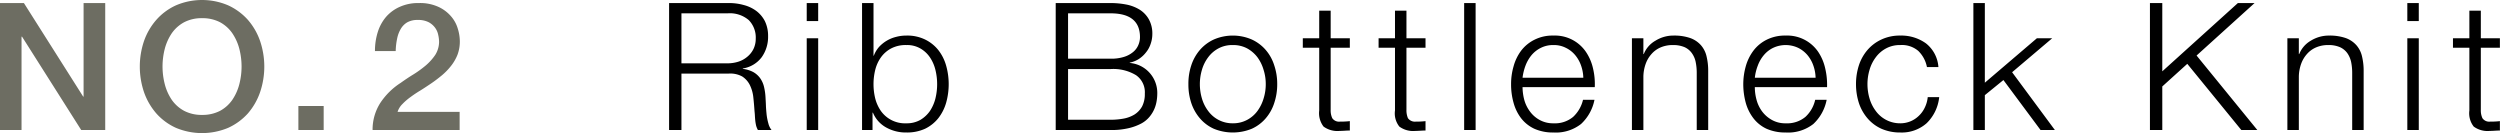
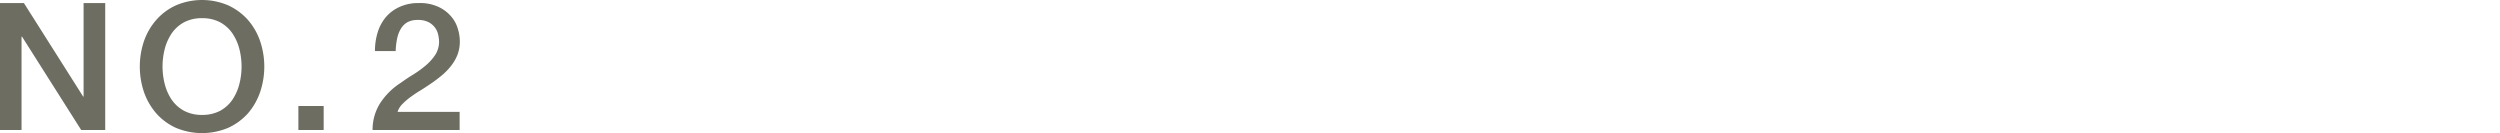
<svg xmlns="http://www.w3.org/2000/svg" id="sub_ttl02.svg" width="253.03" height="13.47" viewBox="0 0 253.03 13.47">
  <defs>
    <style>
      .cls-1, .cls-2 {
        fill-rule: evenodd;
      }

      .cls-2 {
        fill: #6d6d62;
      }
    </style>
  </defs>
-   <path id="Rib_Bottleneck_Knit" data-name="Rib Bottleneck Knit" class="cls-1" d="M1471.59,2041.25a3.6,3.6,0,0,0,1.09-.17,2.642,2.642,0,0,0,.9-0.5,2.381,2.381,0,0,0,.62-0.78,2.351,2.351,0,0,0,.23-1.05,2.512,2.512,0,0,0-.7-1.87,2.944,2.944,0,0,0-2.14-.69h-4.68v5.06h4.68Zm0.09-6.1a5.51,5.51,0,0,1,1.54.2,3.642,3.642,0,0,1,1.27.6,3.047,3.047,0,0,1,.87,1.04,3.394,3.394,0,0,1,.32,1.51,3.547,3.547,0,0,1-.64,2.12,2.959,2.959,0,0,1-1.92,1.15v0.04a3,3,0,0,1,1.07.33,2.169,2.169,0,0,1,.69.62,2.515,2.515,0,0,1,.39.88,5.749,5.749,0,0,1,.15,1.07c0.01,0.21.03,0.48,0.04,0.79s0.04,0.63.07,0.94a5.971,5.971,0,0,0,.18.9,1.766,1.766,0,0,0,.32.66h-1.38a2.012,2.012,0,0,1-.18-0.44,4.343,4.343,0,0,1-.09-0.54c-0.02-.19-0.03-0.37-0.04-0.55s-0.03-.34-0.04-0.47c-0.03-.45-0.07-0.91-0.12-1.36a3.659,3.659,0,0,0-.35-1.2,2.2,2.2,0,0,0-.77-0.86,2.5,2.5,0,0,0-1.4-.29h-4.75V2048h-1.25v-12.85h6.02Zm9.07,0v1.82h-1.16v-1.82h1.16Zm0,3.56V2048h-1.16v-9.29h1.16Zm5.6-3.56v5.33h0.03a2.843,2.843,0,0,1,.53-0.89,3.485,3.485,0,0,1,1.74-1.02,4.04,4.04,0,0,1,1.03-.13,4.117,4.117,0,0,1,1.89.4,3.9,3.9,0,0,1,1.34,1.07,4.552,4.552,0,0,1,.79,1.57,6.927,6.927,0,0,1,0,3.76,4.594,4.594,0,0,1-.79,1.56,3.9,3.9,0,0,1-1.34,1.07,4.394,4.394,0,0,1-1.89.38,4.081,4.081,0,0,1-2.07-.52,3.04,3.04,0,0,1-1.32-1.49h-0.04V2048h-1.06v-12.85h1.16Zm6.27,6.78a3.945,3.945,0,0,0-.55-1.27,2.912,2.912,0,0,0-.97-0.91,2.672,2.672,0,0,0-1.42-.35,3.156,3.156,0,0,0-1.56.35,3.014,3.014,0,0,0-1.03.91,3.769,3.769,0,0,0-.57,1.27,6.1,6.1,0,0,0,0,2.86,3.955,3.955,0,0,0,.57,1.27,2.988,2.988,0,0,0,2.59,1.26,2.767,2.767,0,0,0,1.42-.35,3.129,3.129,0,0,0,.97-0.91,4.145,4.145,0,0,0,.55-1.27A6.1,6.1,0,0,0,1492.62,2041.93Zm17.73-1.15a4.293,4.293,0,0,0,1.31-.17,2.66,2.66,0,0,0,.92-0.47,1.813,1.813,0,0,0,.55-0.69,2.033,2.033,0,0,0,.19-0.85c0-1.6-.99-2.41-2.97-2.41h-4.31v4.59h4.31Zm0-5.63a8.247,8.247,0,0,1,1.59.15,4.043,4.043,0,0,1,1.35.52,2.732,2.732,0,0,1,.93.98,2.972,2.972,0,0,1,.35,1.5,3.016,3.016,0,0,1-.17.98,2.661,2.661,0,0,1-.47.86,2.968,2.968,0,0,1-.71.66,2.7,2.7,0,0,1-.94.38v0.03a3.045,3.045,0,0,1,2.79,3.14,4.6,4.6,0,0,1-.06.69,3.472,3.472,0,0,1-.22.79,3.205,3.205,0,0,1-.48.8,2.8,2.8,0,0,1-.84.7,5.2,5.2,0,0,1-1.29.48,7.51,7.51,0,0,1-1.83.19h-5.56v-12.85h5.56Zm0,11.81a7.074,7.074,0,0,0,1.33-.12,3.229,3.229,0,0,0,1.1-.42,2.3,2.3,0,0,0,.76-0.82,2.741,2.741,0,0,0,.27-1.29,2.094,2.094,0,0,0-.89-1.86,4.437,4.437,0,0,0-2.57-.62h-4.31v5.13h4.31Zm10.91-7.22a3.128,3.128,0,0,0-1.04.9,3.875,3.875,0,0,0-.63,1.27,5.035,5.035,0,0,0-.21,1.45,5.138,5.138,0,0,0,.21,1.45,3.924,3.924,0,0,0,.63,1.26,3.037,3.037,0,0,0,2.49,1.25,3,3,0,0,0,1.46-.35,3.1,3.1,0,0,0,1.04-.9,4.117,4.117,0,0,0,.62-1.26,4.814,4.814,0,0,0,.22-1.45,4.721,4.721,0,0,0-.22-1.45,4.062,4.062,0,0,0-.62-1.27,3.338,3.338,0,0,0-1.04-.9,3,3,0,0,0-1.46-.34A2.932,2.932,0,0,0,1521.26,2039.74Zm3.38-.9a4.162,4.162,0,0,1,1.41,1.06,4.385,4.385,0,0,1,.86,1.56,5.866,5.866,0,0,1,.3,1.9,5.954,5.954,0,0,1-.3,1.9,4.427,4.427,0,0,1-.86,1.55,4.037,4.037,0,0,1-1.41,1.06,5.066,5.066,0,0,1-3.85,0,4.037,4.037,0,0,1-1.41-1.06,4.613,4.613,0,0,1-.87-1.55,5.95,5.95,0,0,1-.29-1.9,5.864,5.864,0,0,1,.29-1.9,4.565,4.565,0,0,1,.87-1.56,4.162,4.162,0,0,1,1.41-1.06A4.832,4.832,0,0,1,1524.64,2038.84Zm9.92-.13v0.96h-1.94v6.26a1.9,1.9,0,0,0,.16.87,0.833,0.833,0,0,0,.78.35,8.372,8.372,0,0,0,1-.05v0.95c-0.18,0-.35.01-0.52,0.02s-0.34.02-.51,0.02a2.374,2.374,0,0,1-1.63-.44,2.227,2.227,0,0,1-.44-1.63v-6.35h-1.66v-0.96h1.66v-2.79h1.16v2.79h1.94Zm7.66,0v0.96h-1.93v6.26a2.061,2.061,0,0,0,.15.87,0.864,0.864,0,0,0,.79.35,8.206,8.206,0,0,0,.99-0.05v0.95c-0.17,0-.34.01-0.52,0.02s-0.34.02-.51,0.02a2.344,2.344,0,0,1-1.62-.44,2.14,2.14,0,0,1-.44-1.63v-6.35h-1.66v-0.96h1.66v-2.79h1.16v2.79h1.93Zm5.07-3.56V2048h-1.16v-12.85h1.16Zm10.67,6.32a3.352,3.352,0,0,0-.6-1.06,2.835,2.835,0,0,0-.94-0.73,2.647,2.647,0,0,0-1.25-.28,2.73,2.73,0,0,0-1.27.28,2.94,2.94,0,0,0-.94.73,3.754,3.754,0,0,0-.62,1.07,5.263,5.263,0,0,0-.3,1.23h6.15A3.949,3.949,0,0,0,1557.96,2041.47Zm-5.75,3.46a3.5,3.5,0,0,0,.57,1.18,2.981,2.981,0,0,0,.97.86,2.793,2.793,0,0,0,1.42.35,2.872,2.872,0,0,0,1.99-.65,3.429,3.429,0,0,0,1-1.73h1.16a4.522,4.522,0,0,1-1.36,2.45,4.139,4.139,0,0,1-2.79.86,4.6,4.6,0,0,1-1.94-.38,3.637,3.637,0,0,1-1.34-1.07,4.538,4.538,0,0,1-.76-1.56,6.828,6.828,0,0,1-.25-1.88,6.363,6.363,0,0,1,.25-1.8,4.728,4.728,0,0,1,.76-1.58,3.84,3.84,0,0,1,1.34-1.11,4.056,4.056,0,0,1,1.94-.43,3.792,3.792,0,0,1,3.27,1.63,4.9,4.9,0,0,1,.73,1.68,6.809,6.809,0,0,1,.18,1.91h-7.31A5.226,5.226,0,0,0,1552.21,2044.93Zm12.06-6.22v1.6h0.04a2.7,2.7,0,0,1,1.18-1.35,3.435,3.435,0,0,1,1.86-.52,4.918,4.918,0,0,1,1.66.25,2.632,2.632,0,0,1,1.08.72,2.591,2.591,0,0,1,.57,1.12,6.165,6.165,0,0,1,.17,1.49V2048h-1.16v-5.8a5.468,5.468,0,0,0-.11-1.1,2.323,2.323,0,0,0-.39-0.89,1.838,1.838,0,0,0-.74-0.6,2.914,2.914,0,0,0-1.17-.21,3.063,3.063,0,0,0-1.25.24,2.574,2.574,0,0,0-.92.67,3.01,3.01,0,0,0-.59,1,4.03,4.03,0,0,0-.23,1.27V2048h-1.16v-9.29h1.16Zm17.2,2.76a3.352,3.352,0,0,0-.6-1.06,2.94,2.94,0,0,0-.94-0.73,2.975,2.975,0,0,0-2.52,0,2.835,2.835,0,0,0-.94.73,3.534,3.534,0,0,0-.62,1.07,4.808,4.808,0,0,0-.3,1.23h6.15A3.949,3.949,0,0,0,1581.47,2041.47Zm-5.75,3.46a3.476,3.476,0,0,0,.56,1.18,3.123,3.123,0,0,0,.98.86,2.742,2.742,0,0,0,1.42.35,2.889,2.889,0,0,0,1.99-.65,3.346,3.346,0,0,0,.99-1.73h1.16a4.511,4.511,0,0,1-1.35,2.45,4.139,4.139,0,0,1-2.79.86,4.677,4.677,0,0,1-1.95-.38,3.6,3.6,0,0,1-1.33-1.07,4.556,4.556,0,0,1-.77-1.56,7.23,7.23,0,0,1-.25-1.88,6.744,6.744,0,0,1,.25-1.8,4.747,4.747,0,0,1,.77-1.58,3.8,3.8,0,0,1,1.33-1.11,4.125,4.125,0,0,1,1.95-.43,3.792,3.792,0,0,1,3.27,1.63,4.887,4.887,0,0,1,.72,1.68,7.208,7.208,0,0,1,.19,1.91h-7.31A4.779,4.779,0,0,0,1575.72,2044.93Zm16.37-4.94a2.548,2.548,0,0,0-1.81-.59,2.932,2.932,0,0,0-1.45.34,3.128,3.128,0,0,0-1.04.9,3.875,3.875,0,0,0-.63,1.27,5.035,5.035,0,0,0-.21,1.45,5.138,5.138,0,0,0,.21,1.45,3.924,3.924,0,0,0,.63,1.26,3.037,3.037,0,0,0,2.49,1.25,2.687,2.687,0,0,0,1.02-.2,2.66,2.66,0,0,0,.84-0.55,2.754,2.754,0,0,0,.61-0.84,3.093,3.093,0,0,0,.3-1.06h1.16a4.29,4.29,0,0,1-1.27,2.64,3.794,3.794,0,0,1-2.66.94,4.665,4.665,0,0,1-1.92-.38,4.037,4.037,0,0,1-1.41-1.06,4.613,4.613,0,0,1-.87-1.55,6.243,6.243,0,0,1-.29-1.9,6.148,6.148,0,0,1,.29-1.9,4.565,4.565,0,0,1,.87-1.56,4.162,4.162,0,0,1,1.41-1.06,4.367,4.367,0,0,1,1.92-.4,4.262,4.262,0,0,1,2.59.79,3.337,3.337,0,0,1,1.26,2.4h-1.16A3.1,3.1,0,0,0,1592.09,2039.99Zm6.74-4.84v8.06l5.27-4.5h1.55l-4.06,3.44,4.33,5.85h-1.45l-3.76-5.06-1.88,1.53V2048h-1.16v-12.85h1.16Zm17.96,0v6.91l7.65-6.91h1.69l-5.87,5.31,6.15,7.54h-1.62l-5.47-6.7-2.53,2.29V2048h-1.25v-12.85h1.25Zm13.82,3.56v1.6h0.04a2.727,2.727,0,0,1,1.17-1.35,3.493,3.493,0,0,1,1.87-.52,4.96,4.96,0,0,1,1.66.25,2.632,2.632,0,0,1,1.08.72,2.591,2.591,0,0,1,.57,1.12,6.165,6.165,0,0,1,.17,1.49V2048h-1.16v-5.8a5.468,5.468,0,0,0-.11-1.1,2.486,2.486,0,0,0-.39-0.89,1.87,1.87,0,0,0-.75-0.6,2.848,2.848,0,0,0-1.17-.21,3.048,3.048,0,0,0-1.24.24,2.574,2.574,0,0,0-.92.67,3.01,3.01,0,0,0-.59,1,4.03,4.03,0,0,0-.23,1.27V2048h-1.16v-9.29h1.16Zm12.14-3.56v1.82h-1.16v-1.82h1.16Zm0,3.56V2048h-1.16v-9.29h1.16Zm8.21,0v0.96h-1.93v6.26a1.9,1.9,0,0,0,.16.87,0.833,0.833,0,0,0,.78.35,8.206,8.206,0,0,0,.99-0.05v0.95c-0.17,0-.34.01-0.51,0.02s-0.35.02-.52,0.02a2.362,2.362,0,0,1-1.62-.44,2.183,2.183,0,0,1-.44-1.63v-6.35h-1.66v-0.96h1.66v-2.79h1.16v2.79h1.93Z" transform="translate(-1397.94 -2034.84)" />
  <path id="_NO.2" data-name=" NO.2" class="cls-2" d="M1397.92,2048h2.2v-9.45h0.05l5.99,9.45h2.43v-12.85h-2.19v9.47h-0.04l-6-9.47h-2.44V2048Zm22.29-10.91a3.588,3.588,0,0,1,1.24,1.11,5.1,5.1,0,0,1,.71,1.57,7.282,7.282,0,0,1,.23,1.8,7.162,7.162,0,0,1-.23,1.8,5.055,5.055,0,0,1-.71,1.58,3.588,3.588,0,0,1-1.24,1.11,3.85,3.85,0,0,1-1.82.41,3.808,3.808,0,0,1-1.81-.41,3.621,3.621,0,0,1-1.25-1.11,5.055,5.055,0,0,1-.71-1.58,7.162,7.162,0,0,1-.23-1.8,7.282,7.282,0,0,1,.23-1.8,5.1,5.1,0,0,1,.71-1.57,3.621,3.621,0,0,1,1.25-1.11,3.808,3.808,0,0,1,1.81-.41A3.85,3.85,0,0,1,1420.21,2037.09Zm-4.46-1.71a5.934,5.934,0,0,0-1.98,1.46,6.522,6.522,0,0,0-1.25,2.14,8.075,8.075,0,0,0,0,5.2,6.569,6.569,0,0,0,1.25,2.15,5.908,5.908,0,0,0,1.98,1.45,6.84,6.84,0,0,0,5.28,0,6.05,6.05,0,0,0,1.99-1.45,6.546,6.546,0,0,0,1.24-2.15,8.075,8.075,0,0,0,0-5.2,6.5,6.5,0,0,0-1.24-2.14,6.077,6.077,0,0,0-1.99-1.46A6.723,6.723,0,0,0,1415.75,2035.38Zm12.39,12.62h2.56v-2.43h-2.56V2048Zm16.32-1.84h-6.28a1.927,1.927,0,0,1,.48-0.78,5.9,5.9,0,0,1,.82-0.71,12.04,12.04,0,0,1,1.02-.68c0.37-.23.73-0.47,1.1-0.72s0.73-.53,1.07-0.81a6.336,6.336,0,0,0,.92-0.95,4.486,4.486,0,0,0,.65-1.12,3.753,3.753,0,0,0,.24-1.37,4.341,4.341,0,0,0-.21-1.29,3.291,3.291,0,0,0-.69-1.25,3.726,3.726,0,0,0-1.28-.95,4.438,4.438,0,0,0-1.97-.38,4.505,4.505,0,0,0-1.9.37,3.965,3.965,0,0,0-1.4,1.01,4.362,4.362,0,0,0-.85,1.54,6.361,6.361,0,0,0-.29,1.94h2.1a6.711,6.711,0,0,1,.14-1.24,3.107,3.107,0,0,1,.37-1,1.844,1.844,0,0,1,.66-0.67,2.078,2.078,0,0,1,1.04-.24,2.356,2.356,0,0,1,1.11.22,1.928,1.928,0,0,1,.66.56,1.794,1.794,0,0,1,.32.72,3.233,3.233,0,0,1,.09.73,2.519,2.519,0,0,1-.39,1.31,5.377,5.377,0,0,1-.94,1.05,10.847,10.847,0,0,1-1.25.91c-0.46.28-.89,0.57-1.31,0.87a7,7,0,0,0-2.06,2.03,5,5,0,0,0-.78,2.74h8.81v-1.84Z" transform="translate(-1397.94 -2034.84)" />
</svg>